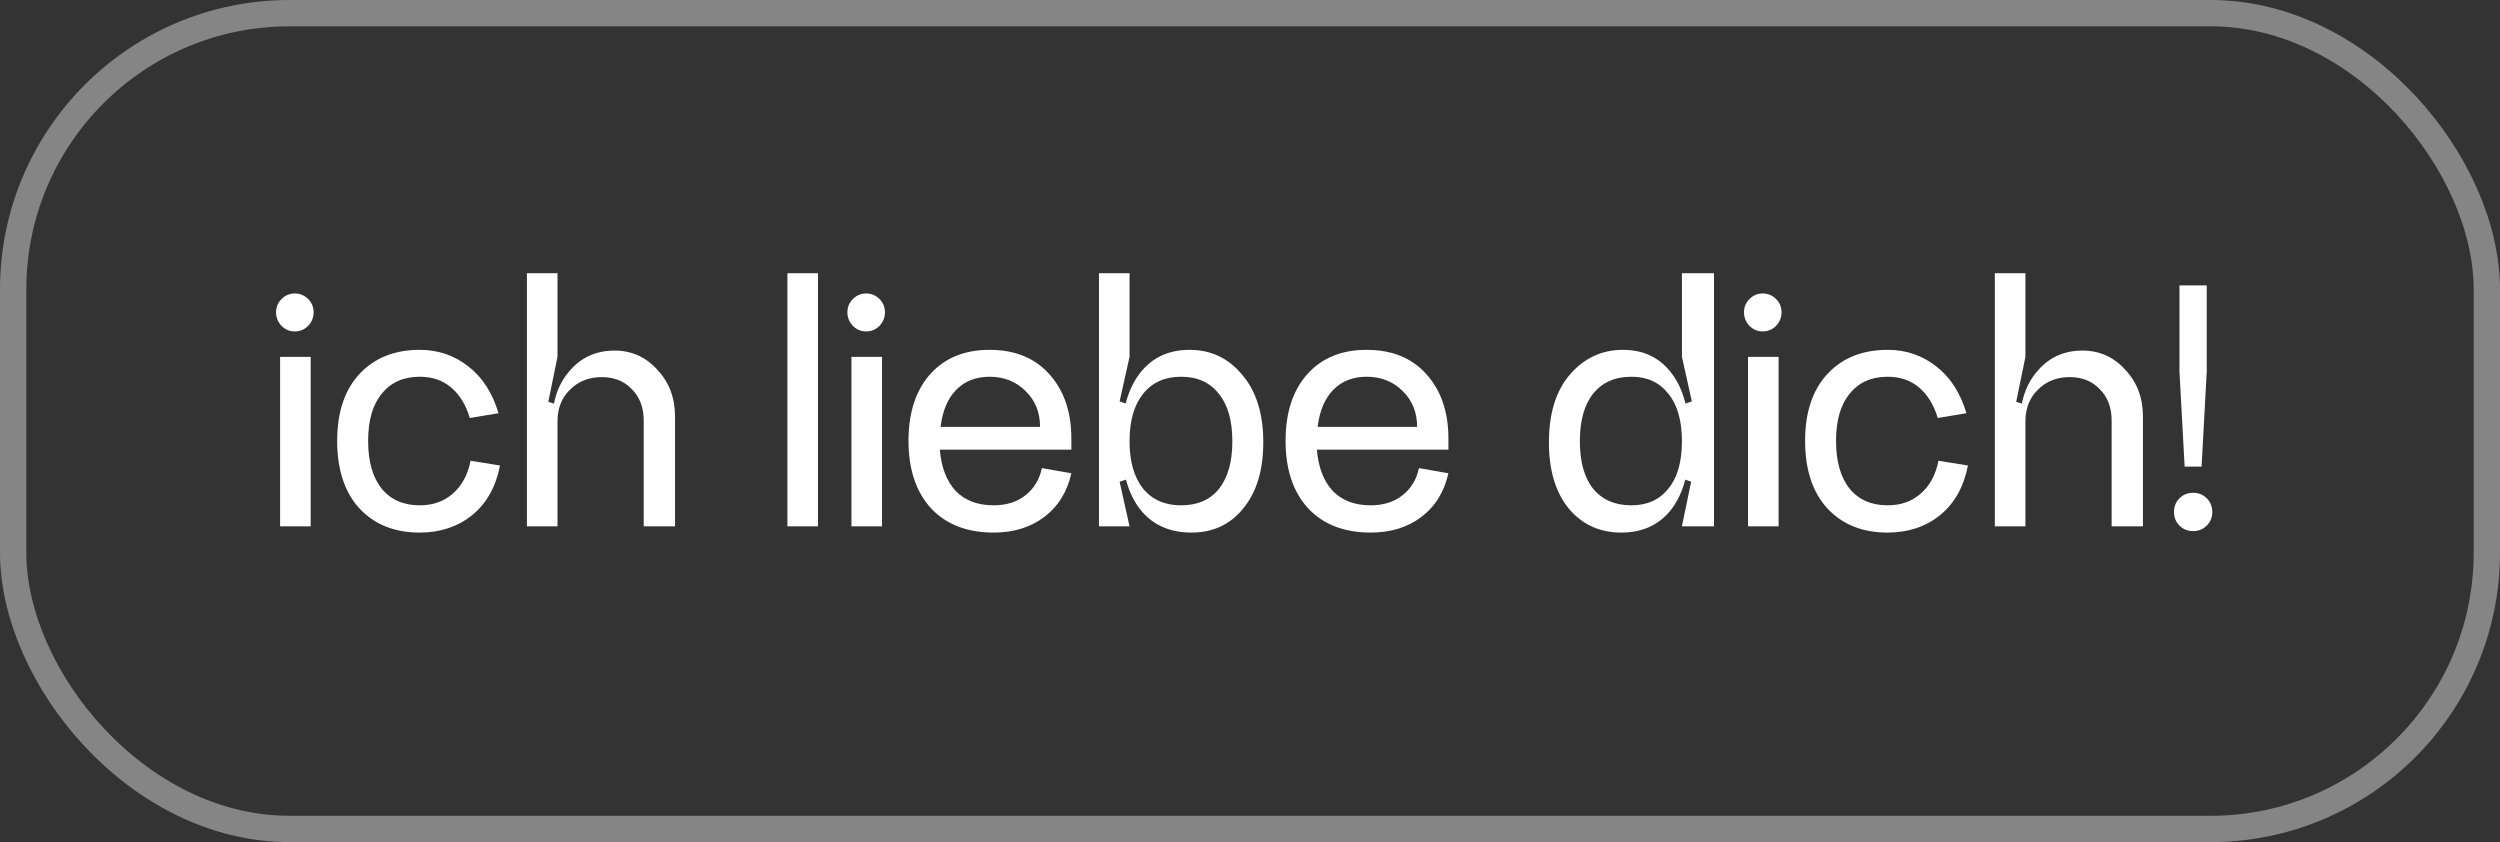
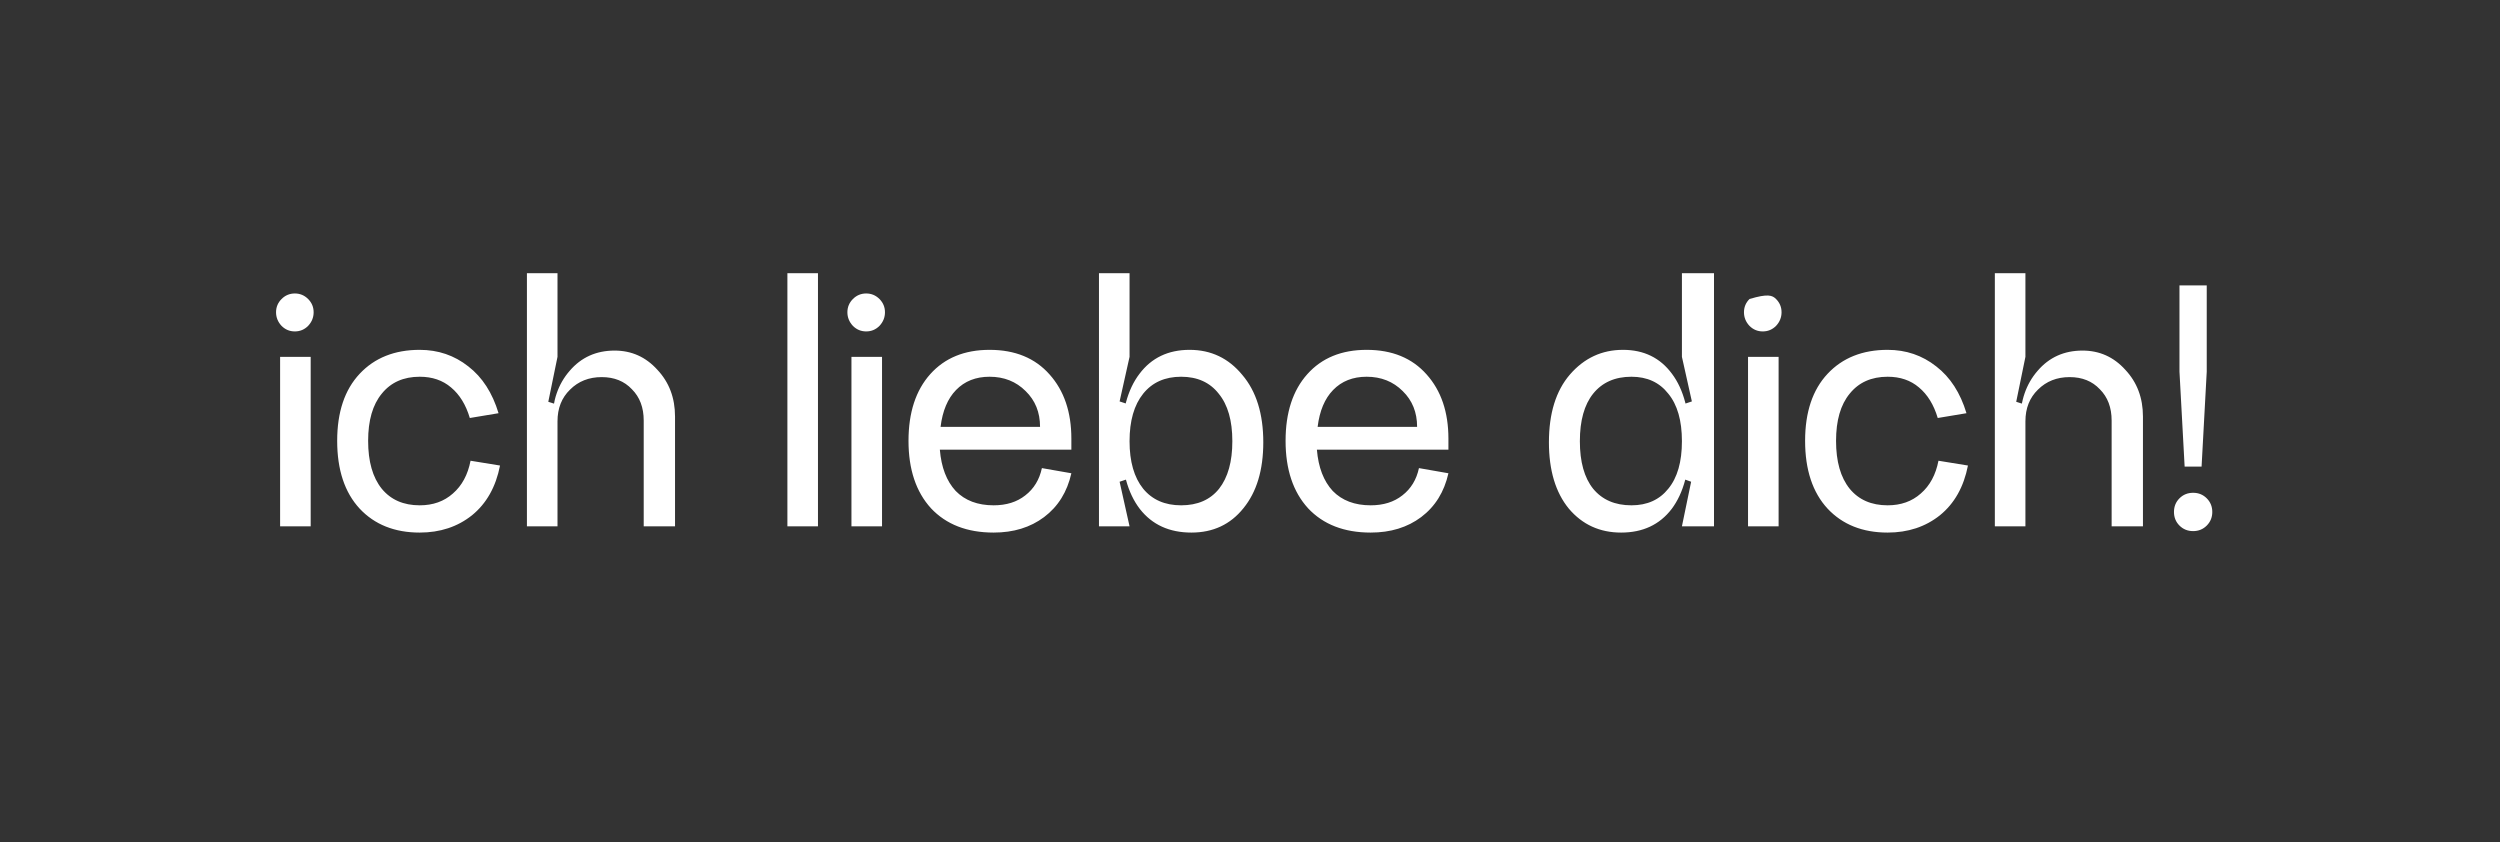
<svg xmlns="http://www.w3.org/2000/svg" width="95" height="32" viewBox="0 0 95 32" fill="none">
  <rect x="0" y="0" width="95" height="32" fill="#333333" stroke="none" />
-   <rect x="0.5" y="0.5" width="94" height="31" rx="10.5" stroke="white" stroke-opacity="0.4" />
-   <path d="M10.7 12.384C10.56 12.235 10.49 12.062 10.49 11.866C10.49 11.67 10.56 11.502 10.7 11.362C10.84 11.222 11.008 11.152 11.204 11.152C11.4 11.152 11.568 11.222 11.708 11.362C11.848 11.502 11.918 11.67 11.918 11.866C11.918 12.062 11.848 12.235 11.708 12.384C11.568 12.524 11.4 12.594 11.204 12.594C11.008 12.594 10.84 12.524 10.7 12.384ZM10.644 13.56H11.806V20H10.644V13.56ZM18.945 15.702L17.853 15.884C17.703 15.38 17.465 14.993 17.139 14.722C16.821 14.451 16.425 14.316 15.949 14.316C15.333 14.316 14.852 14.531 14.507 14.96C14.161 15.38 13.989 15.977 13.989 16.752C13.989 17.536 14.161 18.143 14.507 18.572C14.852 18.992 15.333 19.202 15.949 19.202C16.453 19.202 16.873 19.053 17.209 18.754C17.554 18.455 17.778 18.04 17.881 17.508L19.001 17.69C18.842 18.502 18.487 19.132 17.937 19.58C17.386 20.019 16.723 20.238 15.949 20.238C14.997 20.238 14.236 19.935 13.667 19.328C13.097 18.712 12.813 17.853 12.813 16.752C12.813 15.66 13.097 14.811 13.667 14.204C14.236 13.597 14.997 13.294 15.949 13.294C16.649 13.294 17.265 13.504 17.797 13.924C18.329 14.335 18.711 14.927 18.945 15.702ZM24.461 15.982C24.461 15.487 24.312 15.091 24.013 14.792C23.724 14.484 23.341 14.33 22.865 14.33C22.38 14.33 21.978 14.489 21.661 14.806C21.344 15.114 21.185 15.515 21.185 16.01H20.989C20.989 15.235 21.208 14.596 21.647 14.092C22.086 13.579 22.655 13.322 23.355 13.322C23.999 13.322 24.54 13.565 24.979 14.05C25.427 14.526 25.651 15.119 25.651 15.828V20H24.461V15.982ZM21.185 13.56L20.835 15.268L21.185 15.38V20H20.023V10.382H21.185V13.56ZM29.921 10.382H31.083V20H29.921V10.382ZM32.411 12.384C32.271 12.235 32.201 12.062 32.201 11.866C32.201 11.67 32.271 11.502 32.411 11.362C32.551 11.222 32.719 11.152 32.915 11.152C33.111 11.152 33.279 11.222 33.419 11.362C33.559 11.502 33.629 11.67 33.629 11.866C33.629 12.062 33.559 12.235 33.419 12.384C33.279 12.524 33.111 12.594 32.915 12.594C32.719 12.594 32.551 12.524 32.411 12.384ZM32.355 13.56H33.517V20H32.355V13.56ZM35.714 17.088C35.77 17.76 35.97 18.283 36.316 18.656C36.67 19.02 37.151 19.202 37.758 19.202C38.243 19.202 38.644 19.076 38.962 18.824C39.288 18.572 39.498 18.227 39.592 17.788L40.712 17.984C40.553 18.693 40.208 19.249 39.675 19.65C39.153 20.042 38.514 20.238 37.758 20.238C36.749 20.238 35.956 19.93 35.377 19.314C34.808 18.689 34.523 17.835 34.523 16.752C34.523 15.679 34.799 14.834 35.349 14.218C35.9 13.602 36.651 13.294 37.603 13.294C38.574 13.294 39.335 13.607 39.886 14.232C40.436 14.848 40.712 15.66 40.712 16.668V17.088H35.714ZM35.742 16.22H39.522C39.522 15.669 39.34 15.217 38.975 14.862C38.611 14.498 38.154 14.316 37.603 14.316C37.081 14.316 36.656 14.484 36.33 14.82C36.012 15.147 35.816 15.613 35.742 16.22ZM43.441 14.96C43.096 15.389 42.923 15.991 42.923 16.766C42.923 17.541 43.096 18.143 43.441 18.572C43.786 18.992 44.267 19.202 44.883 19.202C45.508 19.202 45.989 18.992 46.325 18.572C46.661 18.143 46.829 17.541 46.829 16.766C46.829 15.982 46.657 15.38 46.311 14.96C45.975 14.531 45.499 14.316 44.883 14.316C44.267 14.316 43.786 14.531 43.441 14.96ZM42.615 16.766C42.615 15.655 42.844 14.801 43.301 14.204C43.758 13.597 44.393 13.294 45.205 13.294C46.017 13.294 46.684 13.611 47.207 14.246C47.739 14.871 48.005 15.725 48.005 16.808C48.005 17.863 47.753 18.698 47.249 19.314C46.755 19.93 46.096 20.238 45.275 20.238C44.435 20.238 43.782 19.939 43.315 19.342C42.849 18.735 42.615 17.877 42.615 16.766ZM41.761 10.382H42.923V13.56L42.545 15.254L42.923 15.38V18.18L42.545 18.306L42.923 20H41.761V10.382ZM50.042 17.088C50.098 17.76 50.298 18.283 50.644 18.656C50.998 19.02 51.479 19.202 52.086 19.202C52.571 19.202 52.972 19.076 53.29 18.824C53.616 18.572 53.826 18.227 53.92 17.788L55.04 17.984C54.881 18.693 54.536 19.249 54.004 19.65C53.481 20.042 52.842 20.238 52.086 20.238C51.078 20.238 50.284 19.93 49.706 19.314C49.136 18.689 48.852 17.835 48.852 16.752C48.852 15.679 49.127 14.834 49.678 14.218C50.228 13.602 50.98 13.294 51.932 13.294C52.902 13.294 53.663 13.607 54.214 14.232C54.764 14.848 55.04 15.66 55.04 16.668V17.088H50.042ZM50.07 16.22H53.85C53.85 15.669 53.668 15.217 53.304 14.862C52.94 14.498 52.482 14.316 51.932 14.316C51.409 14.316 50.984 14.484 50.658 14.82C50.34 15.147 50.144 15.613 50.07 16.22ZM63.395 18.572C63.741 18.152 63.913 17.55 63.913 16.766C63.913 15.982 63.741 15.38 63.395 14.96C63.059 14.531 62.593 14.316 61.995 14.316C61.37 14.316 60.885 14.531 60.539 14.96C60.203 15.38 60.035 15.982 60.035 16.766C60.035 17.55 60.203 18.152 60.539 18.572C60.885 18.992 61.37 19.202 61.995 19.202C62.593 19.202 63.059 18.992 63.395 18.572ZM64.207 16.766C64.207 17.877 63.979 18.735 63.522 19.342C63.064 19.939 62.425 20.238 61.603 20.238C60.791 20.238 60.129 19.935 59.615 19.328C59.111 18.712 58.859 17.872 58.859 16.808C58.859 15.707 59.126 14.848 59.657 14.232C60.199 13.607 60.871 13.294 61.673 13.294C62.467 13.294 63.087 13.597 63.535 14.204C63.983 14.801 64.207 15.655 64.207 16.766ZM65.132 10.382V20H63.913L64.263 18.306L63.913 18.18V15.38L64.291 15.254L63.913 13.56V10.382H65.132ZM66.481 12.384C66.341 12.235 66.271 12.062 66.271 11.866C66.271 11.67 66.341 11.502 66.481 11.362C66.621 11.222 66.789 11.152 66.985 11.152C67.181 11.152 67.349 11.222 67.489 11.362C67.629 11.502 67.699 11.67 67.699 11.866C67.699 12.062 67.629 12.235 67.489 12.384C67.349 12.524 67.181 12.594 66.985 12.594C66.789 12.594 66.621 12.524 66.481 12.384ZM66.425 13.56H67.587V20H66.425V13.56ZM74.726 15.702L73.634 15.884C73.484 15.38 73.246 14.993 72.92 14.722C72.603 14.451 72.206 14.316 71.73 14.316C71.114 14.316 70.633 14.531 70.288 14.96C69.942 15.38 69.77 15.977 69.77 16.752C69.77 17.536 69.942 18.143 70.288 18.572C70.633 18.992 71.114 19.202 71.73 19.202C72.234 19.202 72.654 19.053 72.99 18.754C73.335 18.455 73.559 18.04 73.662 17.508L74.782 17.69C74.623 18.502 74.269 19.132 73.718 19.58C73.167 20.019 72.504 20.238 71.73 20.238C70.778 20.238 70.017 19.935 69.448 19.328C68.879 18.712 68.594 17.853 68.594 16.752C68.594 15.66 68.879 14.811 69.448 14.204C70.017 13.597 70.778 13.294 71.73 13.294C72.43 13.294 73.046 13.504 73.578 13.924C74.11 14.335 74.493 14.927 74.726 15.702ZM80.242 15.982C80.242 15.487 80.093 15.091 79.794 14.792C79.505 14.484 79.122 14.33 78.646 14.33C78.161 14.33 77.76 14.489 77.442 14.806C77.125 15.114 76.966 15.515 76.966 16.01H76.77C76.77 15.235 76.99 14.596 77.428 14.092C77.867 13.579 78.436 13.322 79.136 13.322C79.78 13.322 80.322 13.565 80.76 14.05C81.208 14.526 81.432 15.119 81.432 15.828V20H80.242V15.982ZM76.966 13.56L76.616 15.268L76.966 15.38V20H75.804V10.382H76.966V13.56ZM82.82 14.12V10.844H83.856V14.12L83.66 17.732H83.016L82.82 14.12ZM82.82 19.972C82.68 19.832 82.611 19.659 82.611 19.454C82.611 19.249 82.68 19.076 82.82 18.936C82.96 18.796 83.133 18.726 83.338 18.726C83.544 18.726 83.716 18.796 83.856 18.936C83.996 19.076 84.067 19.249 84.067 19.454C84.067 19.659 83.996 19.832 83.856 19.972C83.716 20.112 83.544 20.182 83.338 20.182C83.133 20.182 82.96 20.112 82.82 19.972Z" fill="white" />
+   <path d="M10.7 12.384C10.56 12.235 10.49 12.062 10.49 11.866C10.49 11.67 10.56 11.502 10.7 11.362C10.84 11.222 11.008 11.152 11.204 11.152C11.4 11.152 11.568 11.222 11.708 11.362C11.848 11.502 11.918 11.67 11.918 11.866C11.918 12.062 11.848 12.235 11.708 12.384C11.568 12.524 11.4 12.594 11.204 12.594C11.008 12.594 10.84 12.524 10.7 12.384ZM10.644 13.56H11.806V20H10.644V13.56ZM18.945 15.702L17.853 15.884C17.703 15.38 17.465 14.993 17.139 14.722C16.821 14.451 16.425 14.316 15.949 14.316C15.333 14.316 14.852 14.531 14.507 14.96C14.161 15.38 13.989 15.977 13.989 16.752C13.989 17.536 14.161 18.143 14.507 18.572C14.852 18.992 15.333 19.202 15.949 19.202C16.453 19.202 16.873 19.053 17.209 18.754C17.554 18.455 17.778 18.04 17.881 17.508L19.001 17.69C18.842 18.502 18.487 19.132 17.937 19.58C17.386 20.019 16.723 20.238 15.949 20.238C14.997 20.238 14.236 19.935 13.667 19.328C13.097 18.712 12.813 17.853 12.813 16.752C12.813 15.66 13.097 14.811 13.667 14.204C14.236 13.597 14.997 13.294 15.949 13.294C16.649 13.294 17.265 13.504 17.797 13.924C18.329 14.335 18.711 14.927 18.945 15.702ZM24.461 15.982C24.461 15.487 24.312 15.091 24.013 14.792C23.724 14.484 23.341 14.33 22.865 14.33C22.38 14.33 21.978 14.489 21.661 14.806C21.344 15.114 21.185 15.515 21.185 16.01H20.989C20.989 15.235 21.208 14.596 21.647 14.092C22.086 13.579 22.655 13.322 23.355 13.322C23.999 13.322 24.54 13.565 24.979 14.05C25.427 14.526 25.651 15.119 25.651 15.828V20H24.461V15.982ZM21.185 13.56L20.835 15.268L21.185 15.38V20H20.023V10.382H21.185V13.56ZM29.921 10.382H31.083V20H29.921V10.382ZM32.411 12.384C32.271 12.235 32.201 12.062 32.201 11.866C32.201 11.67 32.271 11.502 32.411 11.362C32.551 11.222 32.719 11.152 32.915 11.152C33.111 11.152 33.279 11.222 33.419 11.362C33.559 11.502 33.629 11.67 33.629 11.866C33.629 12.062 33.559 12.235 33.419 12.384C33.279 12.524 33.111 12.594 32.915 12.594C32.719 12.594 32.551 12.524 32.411 12.384ZM32.355 13.56H33.517V20H32.355V13.56ZM35.714 17.088C35.77 17.76 35.97 18.283 36.316 18.656C36.67 19.02 37.151 19.202 37.758 19.202C38.243 19.202 38.644 19.076 38.962 18.824C39.288 18.572 39.498 18.227 39.592 17.788L40.712 17.984C40.553 18.693 40.208 19.249 39.675 19.65C39.153 20.042 38.514 20.238 37.758 20.238C36.749 20.238 35.956 19.93 35.377 19.314C34.808 18.689 34.523 17.835 34.523 16.752C34.523 15.679 34.799 14.834 35.349 14.218C35.9 13.602 36.651 13.294 37.603 13.294C38.574 13.294 39.335 13.607 39.886 14.232C40.436 14.848 40.712 15.66 40.712 16.668V17.088H35.714ZM35.742 16.22H39.522C39.522 15.669 39.34 15.217 38.975 14.862C38.611 14.498 38.154 14.316 37.603 14.316C37.081 14.316 36.656 14.484 36.33 14.82C36.012 15.147 35.816 15.613 35.742 16.22ZM43.441 14.96C43.096 15.389 42.923 15.991 42.923 16.766C42.923 17.541 43.096 18.143 43.441 18.572C43.786 18.992 44.267 19.202 44.883 19.202C45.508 19.202 45.989 18.992 46.325 18.572C46.661 18.143 46.829 17.541 46.829 16.766C46.829 15.982 46.657 15.38 46.311 14.96C45.975 14.531 45.499 14.316 44.883 14.316C44.267 14.316 43.786 14.531 43.441 14.96ZM42.615 16.766C42.615 15.655 42.844 14.801 43.301 14.204C43.758 13.597 44.393 13.294 45.205 13.294C46.017 13.294 46.684 13.611 47.207 14.246C47.739 14.871 48.005 15.725 48.005 16.808C48.005 17.863 47.753 18.698 47.249 19.314C46.755 19.93 46.096 20.238 45.275 20.238C44.435 20.238 43.782 19.939 43.315 19.342C42.849 18.735 42.615 17.877 42.615 16.766ZM41.761 10.382H42.923V13.56L42.545 15.254L42.923 15.38V18.18L42.545 18.306L42.923 20H41.761V10.382ZM50.042 17.088C50.098 17.76 50.298 18.283 50.644 18.656C50.998 19.02 51.479 19.202 52.086 19.202C52.571 19.202 52.972 19.076 53.29 18.824C53.616 18.572 53.826 18.227 53.92 17.788L55.04 17.984C54.881 18.693 54.536 19.249 54.004 19.65C53.481 20.042 52.842 20.238 52.086 20.238C51.078 20.238 50.284 19.93 49.706 19.314C49.136 18.689 48.852 17.835 48.852 16.752C48.852 15.679 49.127 14.834 49.678 14.218C50.228 13.602 50.98 13.294 51.932 13.294C52.902 13.294 53.663 13.607 54.214 14.232C54.764 14.848 55.04 15.66 55.04 16.668V17.088H50.042ZM50.07 16.22H53.85C53.85 15.669 53.668 15.217 53.304 14.862C52.94 14.498 52.482 14.316 51.932 14.316C51.409 14.316 50.984 14.484 50.658 14.82C50.34 15.147 50.144 15.613 50.07 16.22ZM63.395 18.572C63.741 18.152 63.913 17.55 63.913 16.766C63.913 15.982 63.741 15.38 63.395 14.96C63.059 14.531 62.593 14.316 61.995 14.316C61.37 14.316 60.885 14.531 60.539 14.96C60.203 15.38 60.035 15.982 60.035 16.766C60.035 17.55 60.203 18.152 60.539 18.572C60.885 18.992 61.37 19.202 61.995 19.202C62.593 19.202 63.059 18.992 63.395 18.572ZM64.207 16.766C64.207 17.877 63.979 18.735 63.522 19.342C63.064 19.939 62.425 20.238 61.603 20.238C60.791 20.238 60.129 19.935 59.615 19.328C59.111 18.712 58.859 17.872 58.859 16.808C58.859 15.707 59.126 14.848 59.657 14.232C60.199 13.607 60.871 13.294 61.673 13.294C62.467 13.294 63.087 13.597 63.535 14.204C63.983 14.801 64.207 15.655 64.207 16.766ZM65.132 10.382V20H63.913L64.263 18.306L63.913 18.18V15.38L64.291 15.254L63.913 13.56V10.382H65.132ZM66.481 12.384C66.341 12.235 66.271 12.062 66.271 11.866C66.271 11.67 66.341 11.502 66.481 11.362C67.181 11.152 67.349 11.222 67.489 11.362C67.629 11.502 67.699 11.67 67.699 11.866C67.699 12.062 67.629 12.235 67.489 12.384C67.349 12.524 67.181 12.594 66.985 12.594C66.789 12.594 66.621 12.524 66.481 12.384ZM66.425 13.56H67.587V20H66.425V13.56ZM74.726 15.702L73.634 15.884C73.484 15.38 73.246 14.993 72.92 14.722C72.603 14.451 72.206 14.316 71.73 14.316C71.114 14.316 70.633 14.531 70.288 14.96C69.942 15.38 69.77 15.977 69.77 16.752C69.77 17.536 69.942 18.143 70.288 18.572C70.633 18.992 71.114 19.202 71.73 19.202C72.234 19.202 72.654 19.053 72.99 18.754C73.335 18.455 73.559 18.04 73.662 17.508L74.782 17.69C74.623 18.502 74.269 19.132 73.718 19.58C73.167 20.019 72.504 20.238 71.73 20.238C70.778 20.238 70.017 19.935 69.448 19.328C68.879 18.712 68.594 17.853 68.594 16.752C68.594 15.66 68.879 14.811 69.448 14.204C70.017 13.597 70.778 13.294 71.73 13.294C72.43 13.294 73.046 13.504 73.578 13.924C74.11 14.335 74.493 14.927 74.726 15.702ZM80.242 15.982C80.242 15.487 80.093 15.091 79.794 14.792C79.505 14.484 79.122 14.33 78.646 14.33C78.161 14.33 77.76 14.489 77.442 14.806C77.125 15.114 76.966 15.515 76.966 16.01H76.77C76.77 15.235 76.99 14.596 77.428 14.092C77.867 13.579 78.436 13.322 79.136 13.322C79.78 13.322 80.322 13.565 80.76 14.05C81.208 14.526 81.432 15.119 81.432 15.828V20H80.242V15.982ZM76.966 13.56L76.616 15.268L76.966 15.38V20H75.804V10.382H76.966V13.56ZM82.82 14.12V10.844H83.856V14.12L83.66 17.732H83.016L82.82 14.12ZM82.82 19.972C82.68 19.832 82.611 19.659 82.611 19.454C82.611 19.249 82.68 19.076 82.82 18.936C82.96 18.796 83.133 18.726 83.338 18.726C83.544 18.726 83.716 18.796 83.856 18.936C83.996 19.076 84.067 19.249 84.067 19.454C84.067 19.659 83.996 19.832 83.856 19.972C83.716 20.112 83.544 20.182 83.338 20.182C83.133 20.182 82.96 20.112 82.82 19.972Z" fill="white" />
</svg>